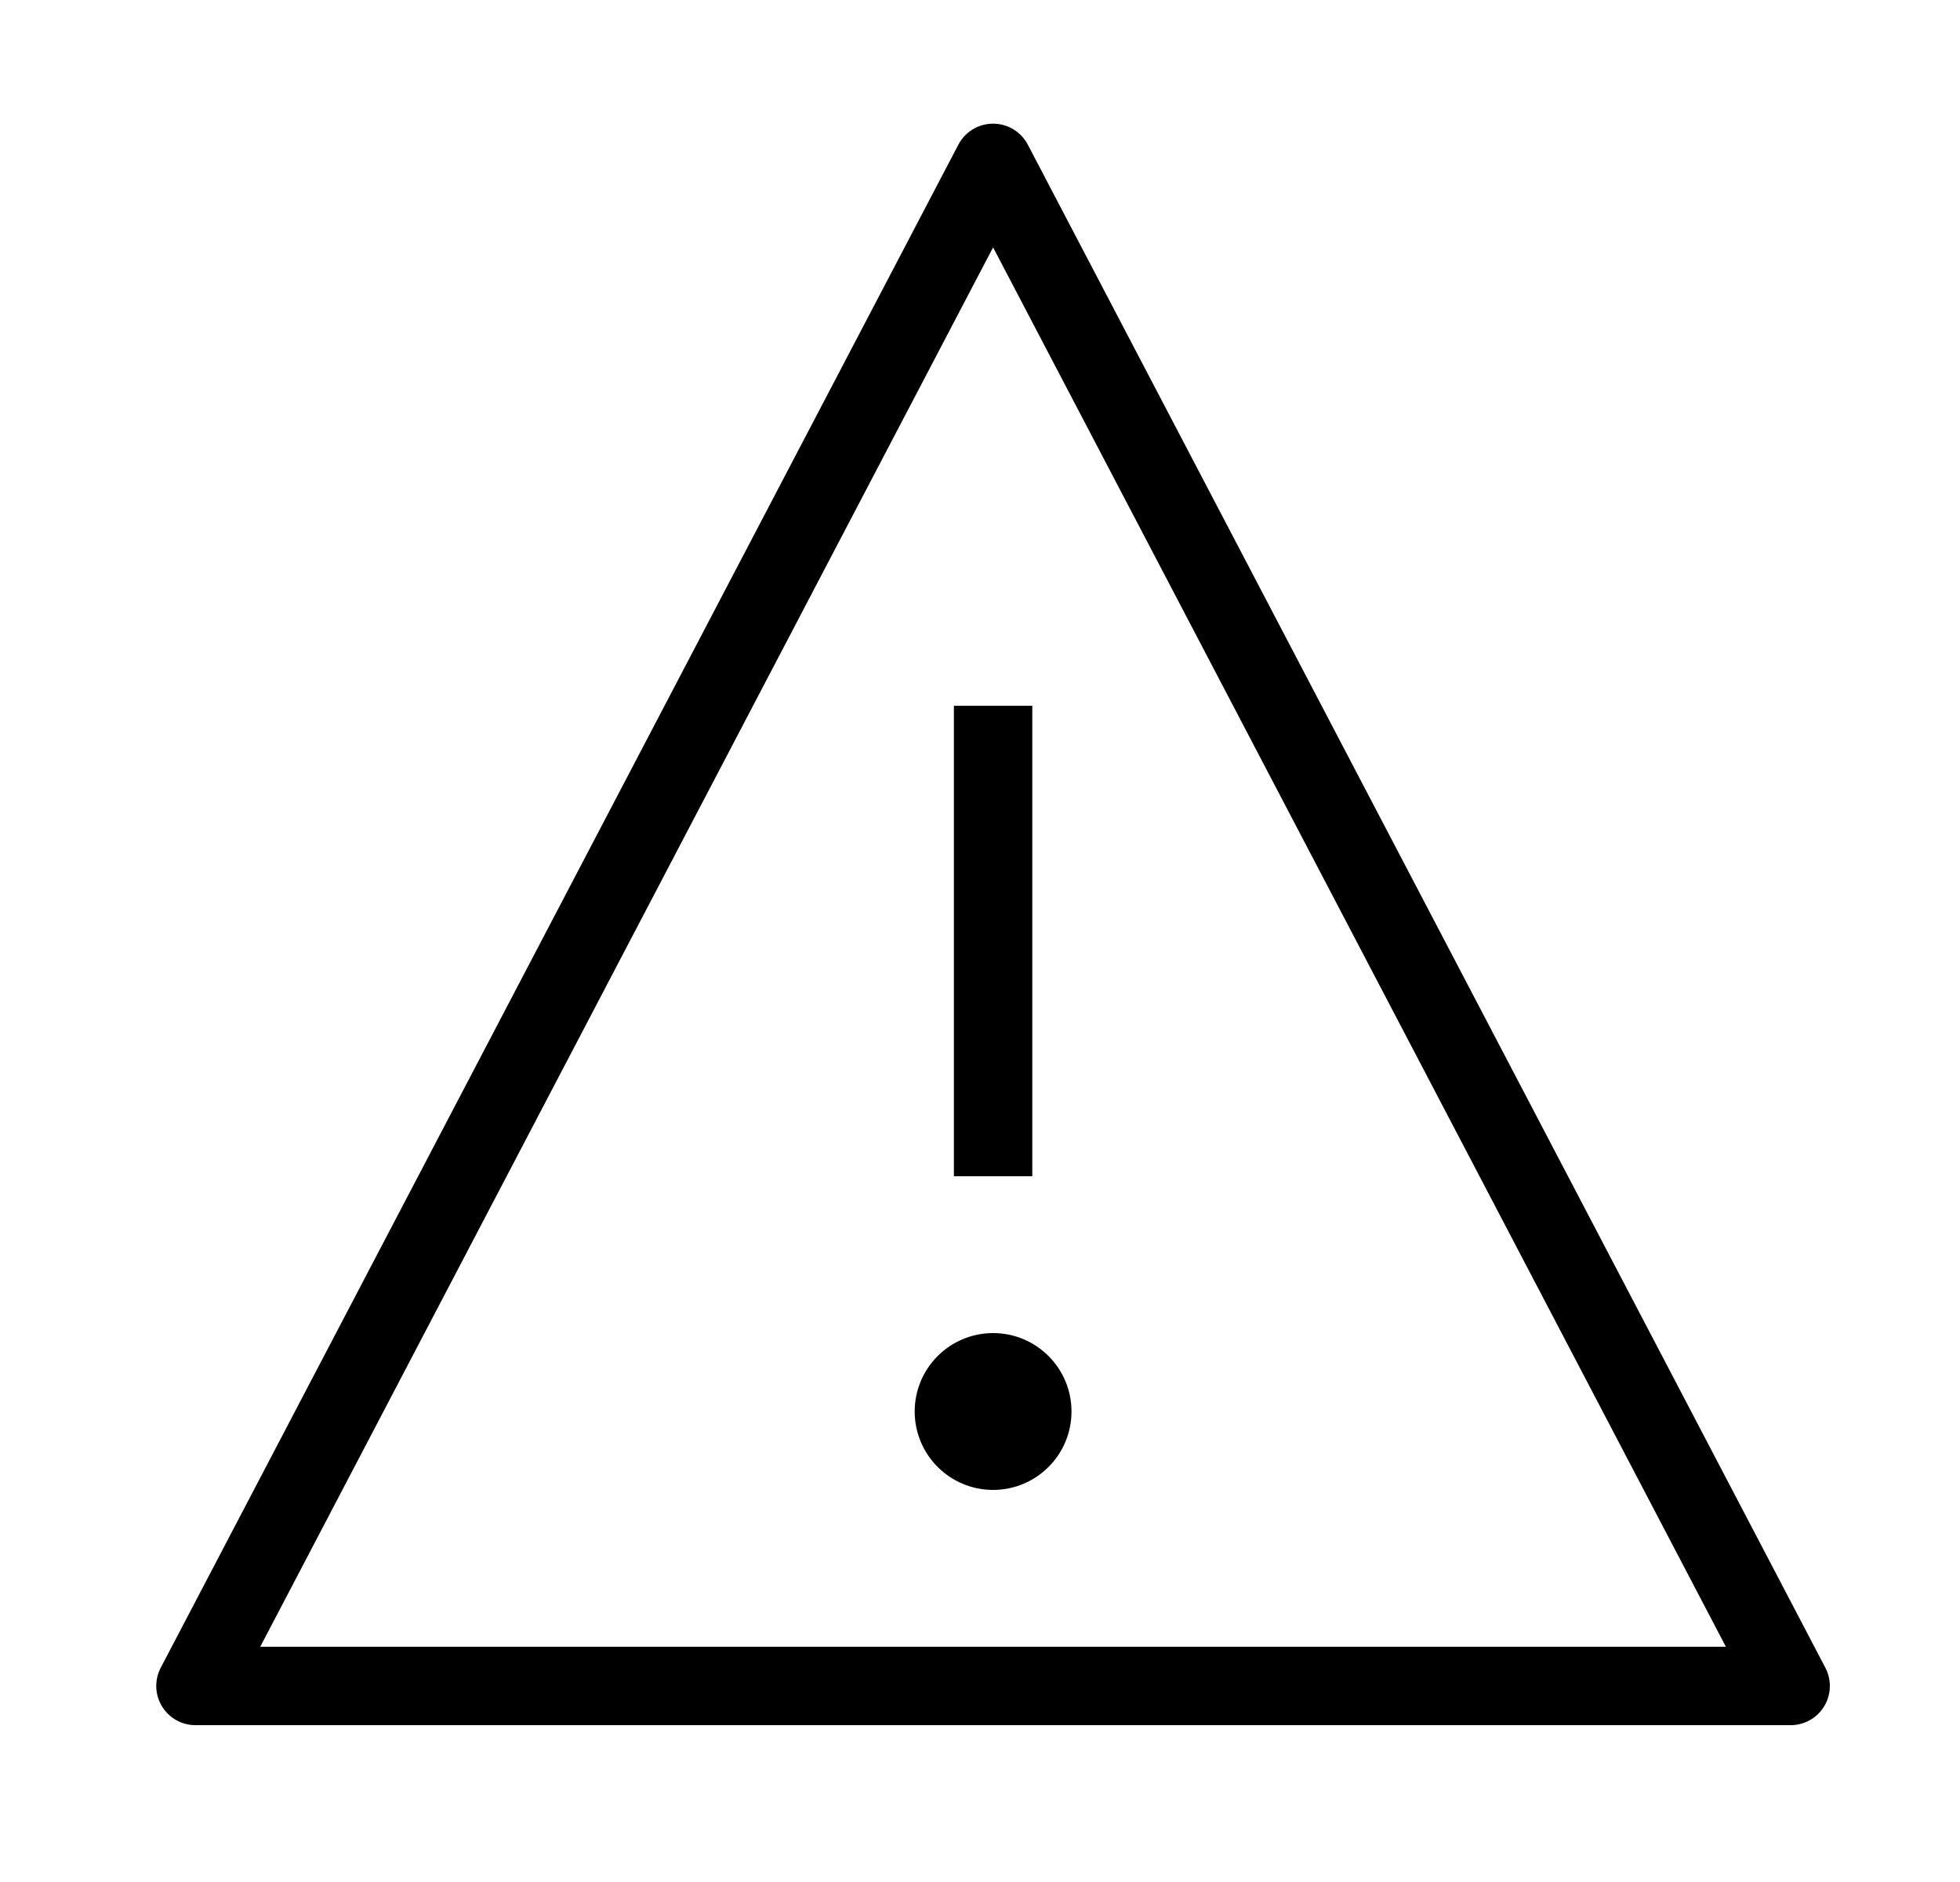
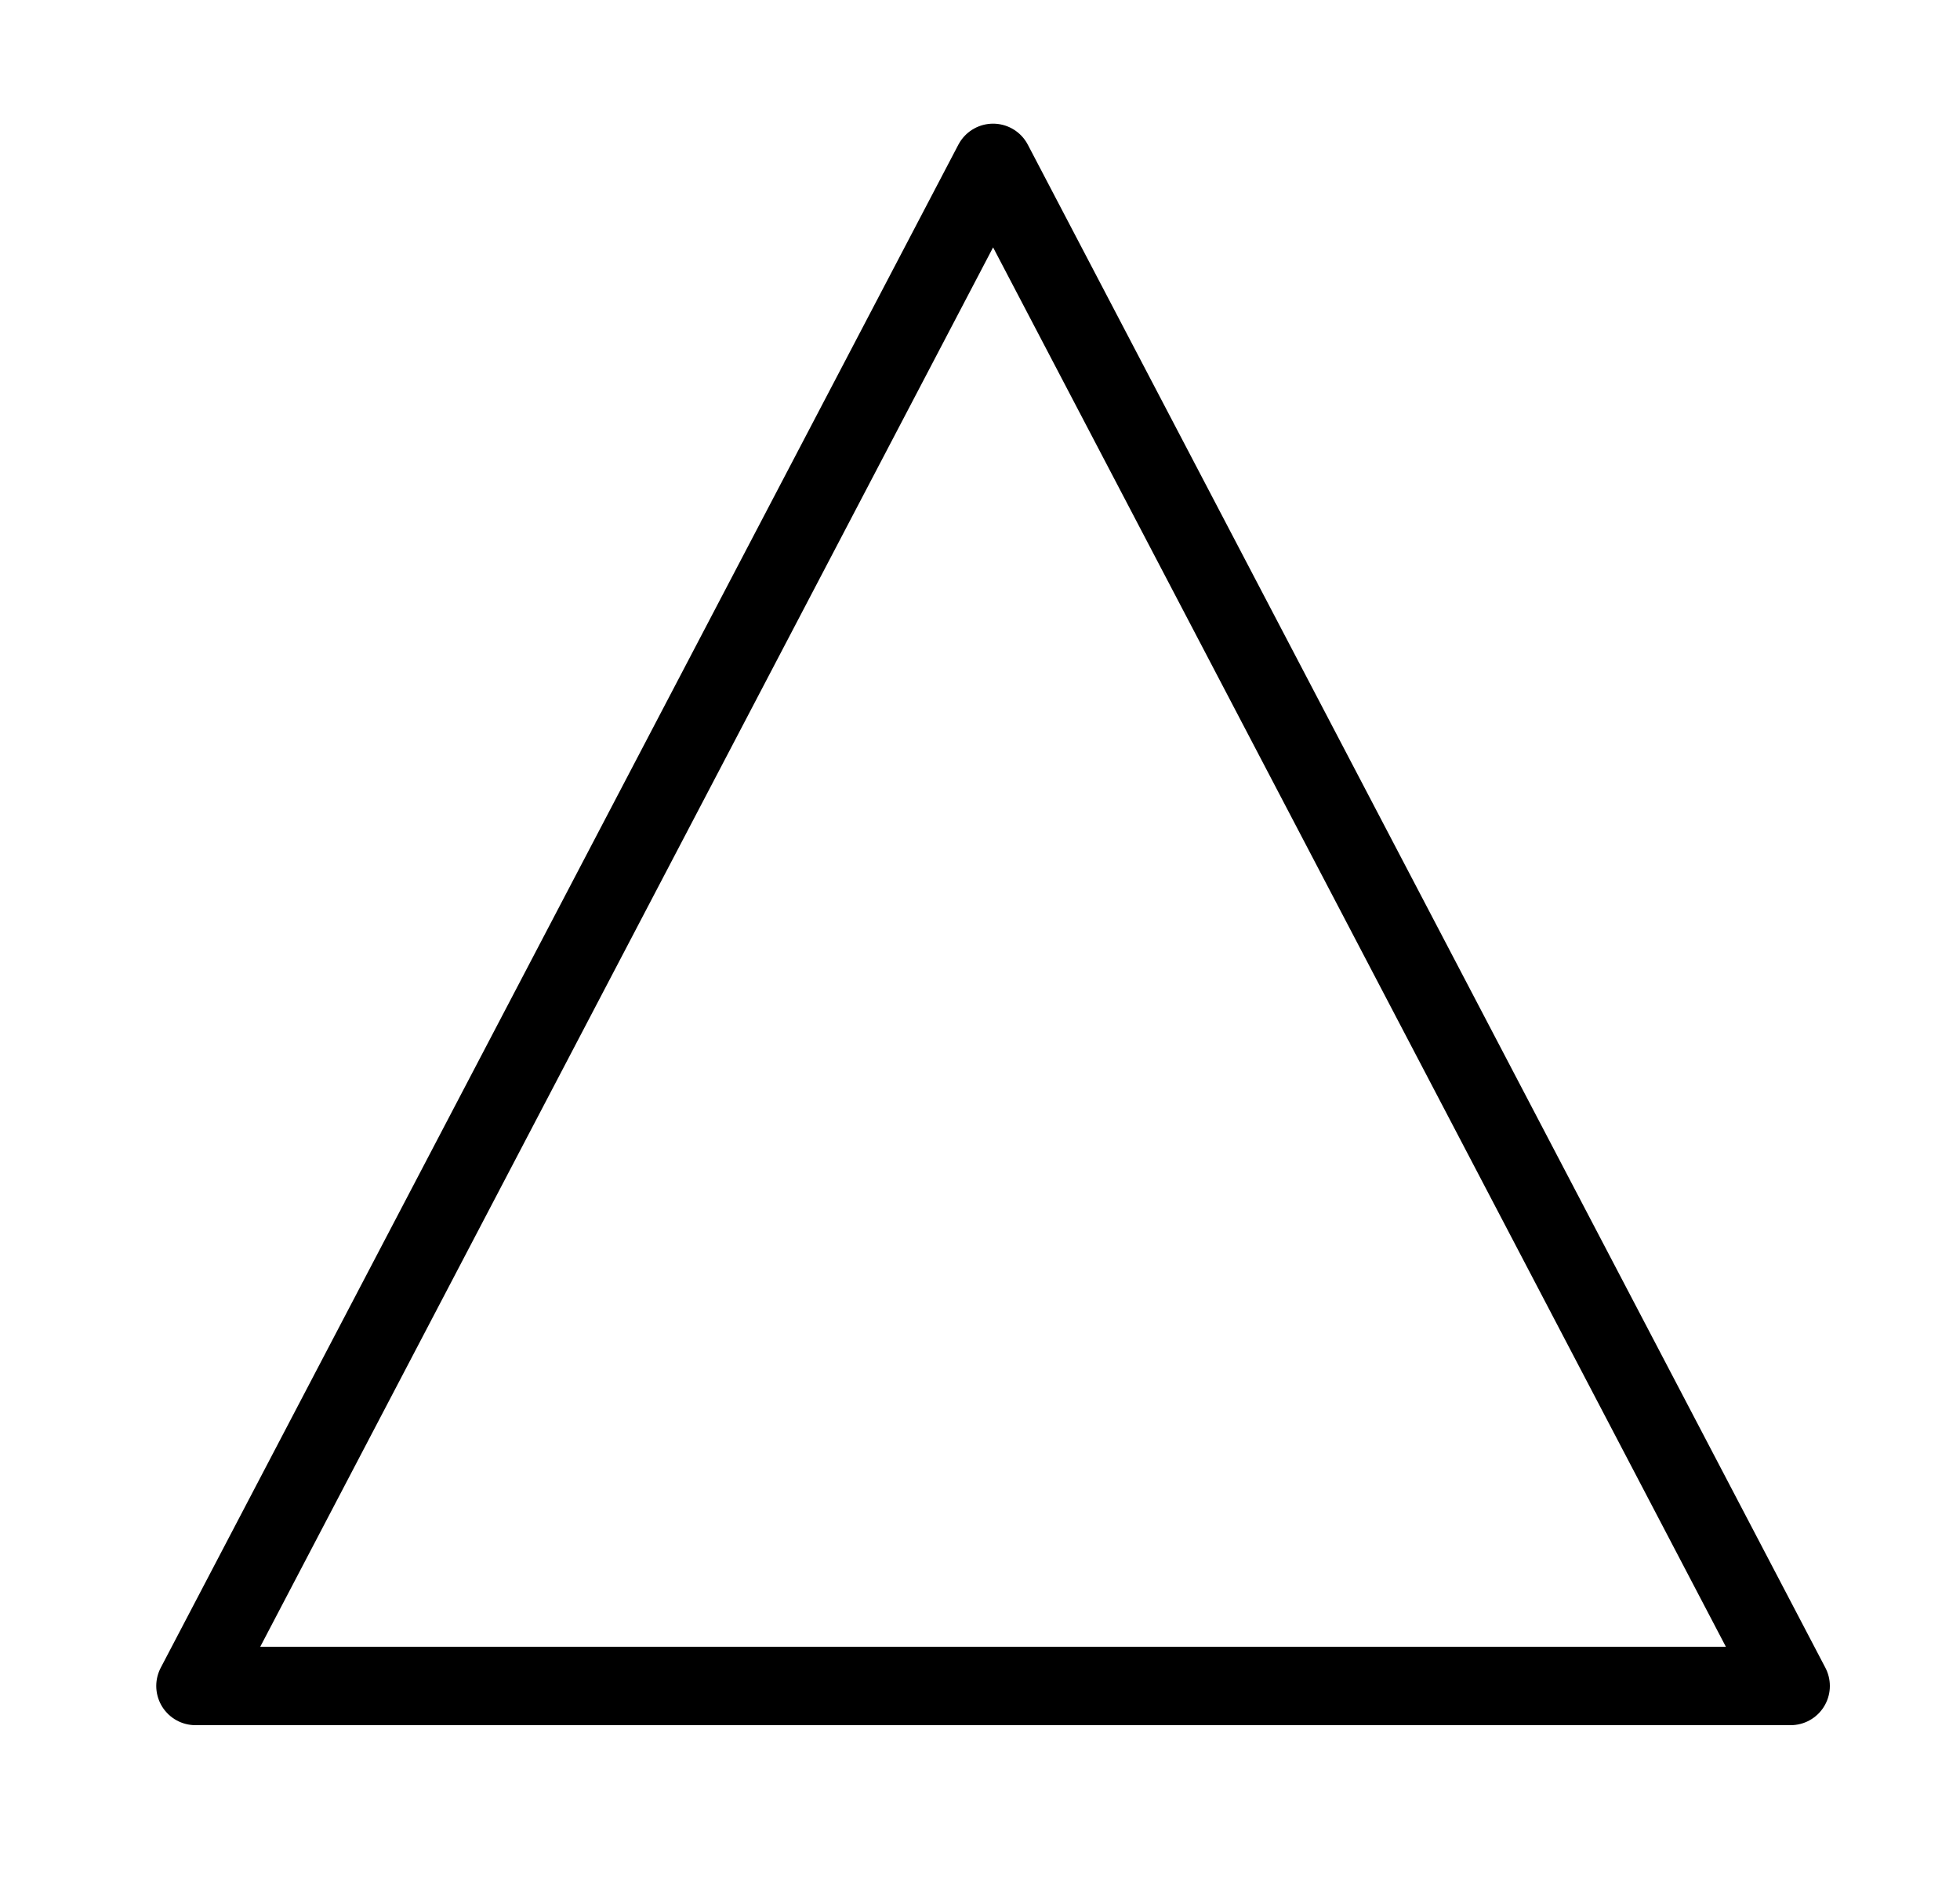
<svg xmlns="http://www.w3.org/2000/svg" width="25" height="24" viewBox="0 0 25 24" fill="none">
  <path d="M22.84 21.5H2.493L12.667 2.077L22.84 21.5Z" stroke="black" stroke-linecap="round" stroke-linejoin="round" />
-   <path d="M12.667 9V15" stroke="black" stroke-miterlimit="10" stroke-linejoin="round" />
-   <circle cx="12.667" cy="18" r="1" fill="black" />
</svg>